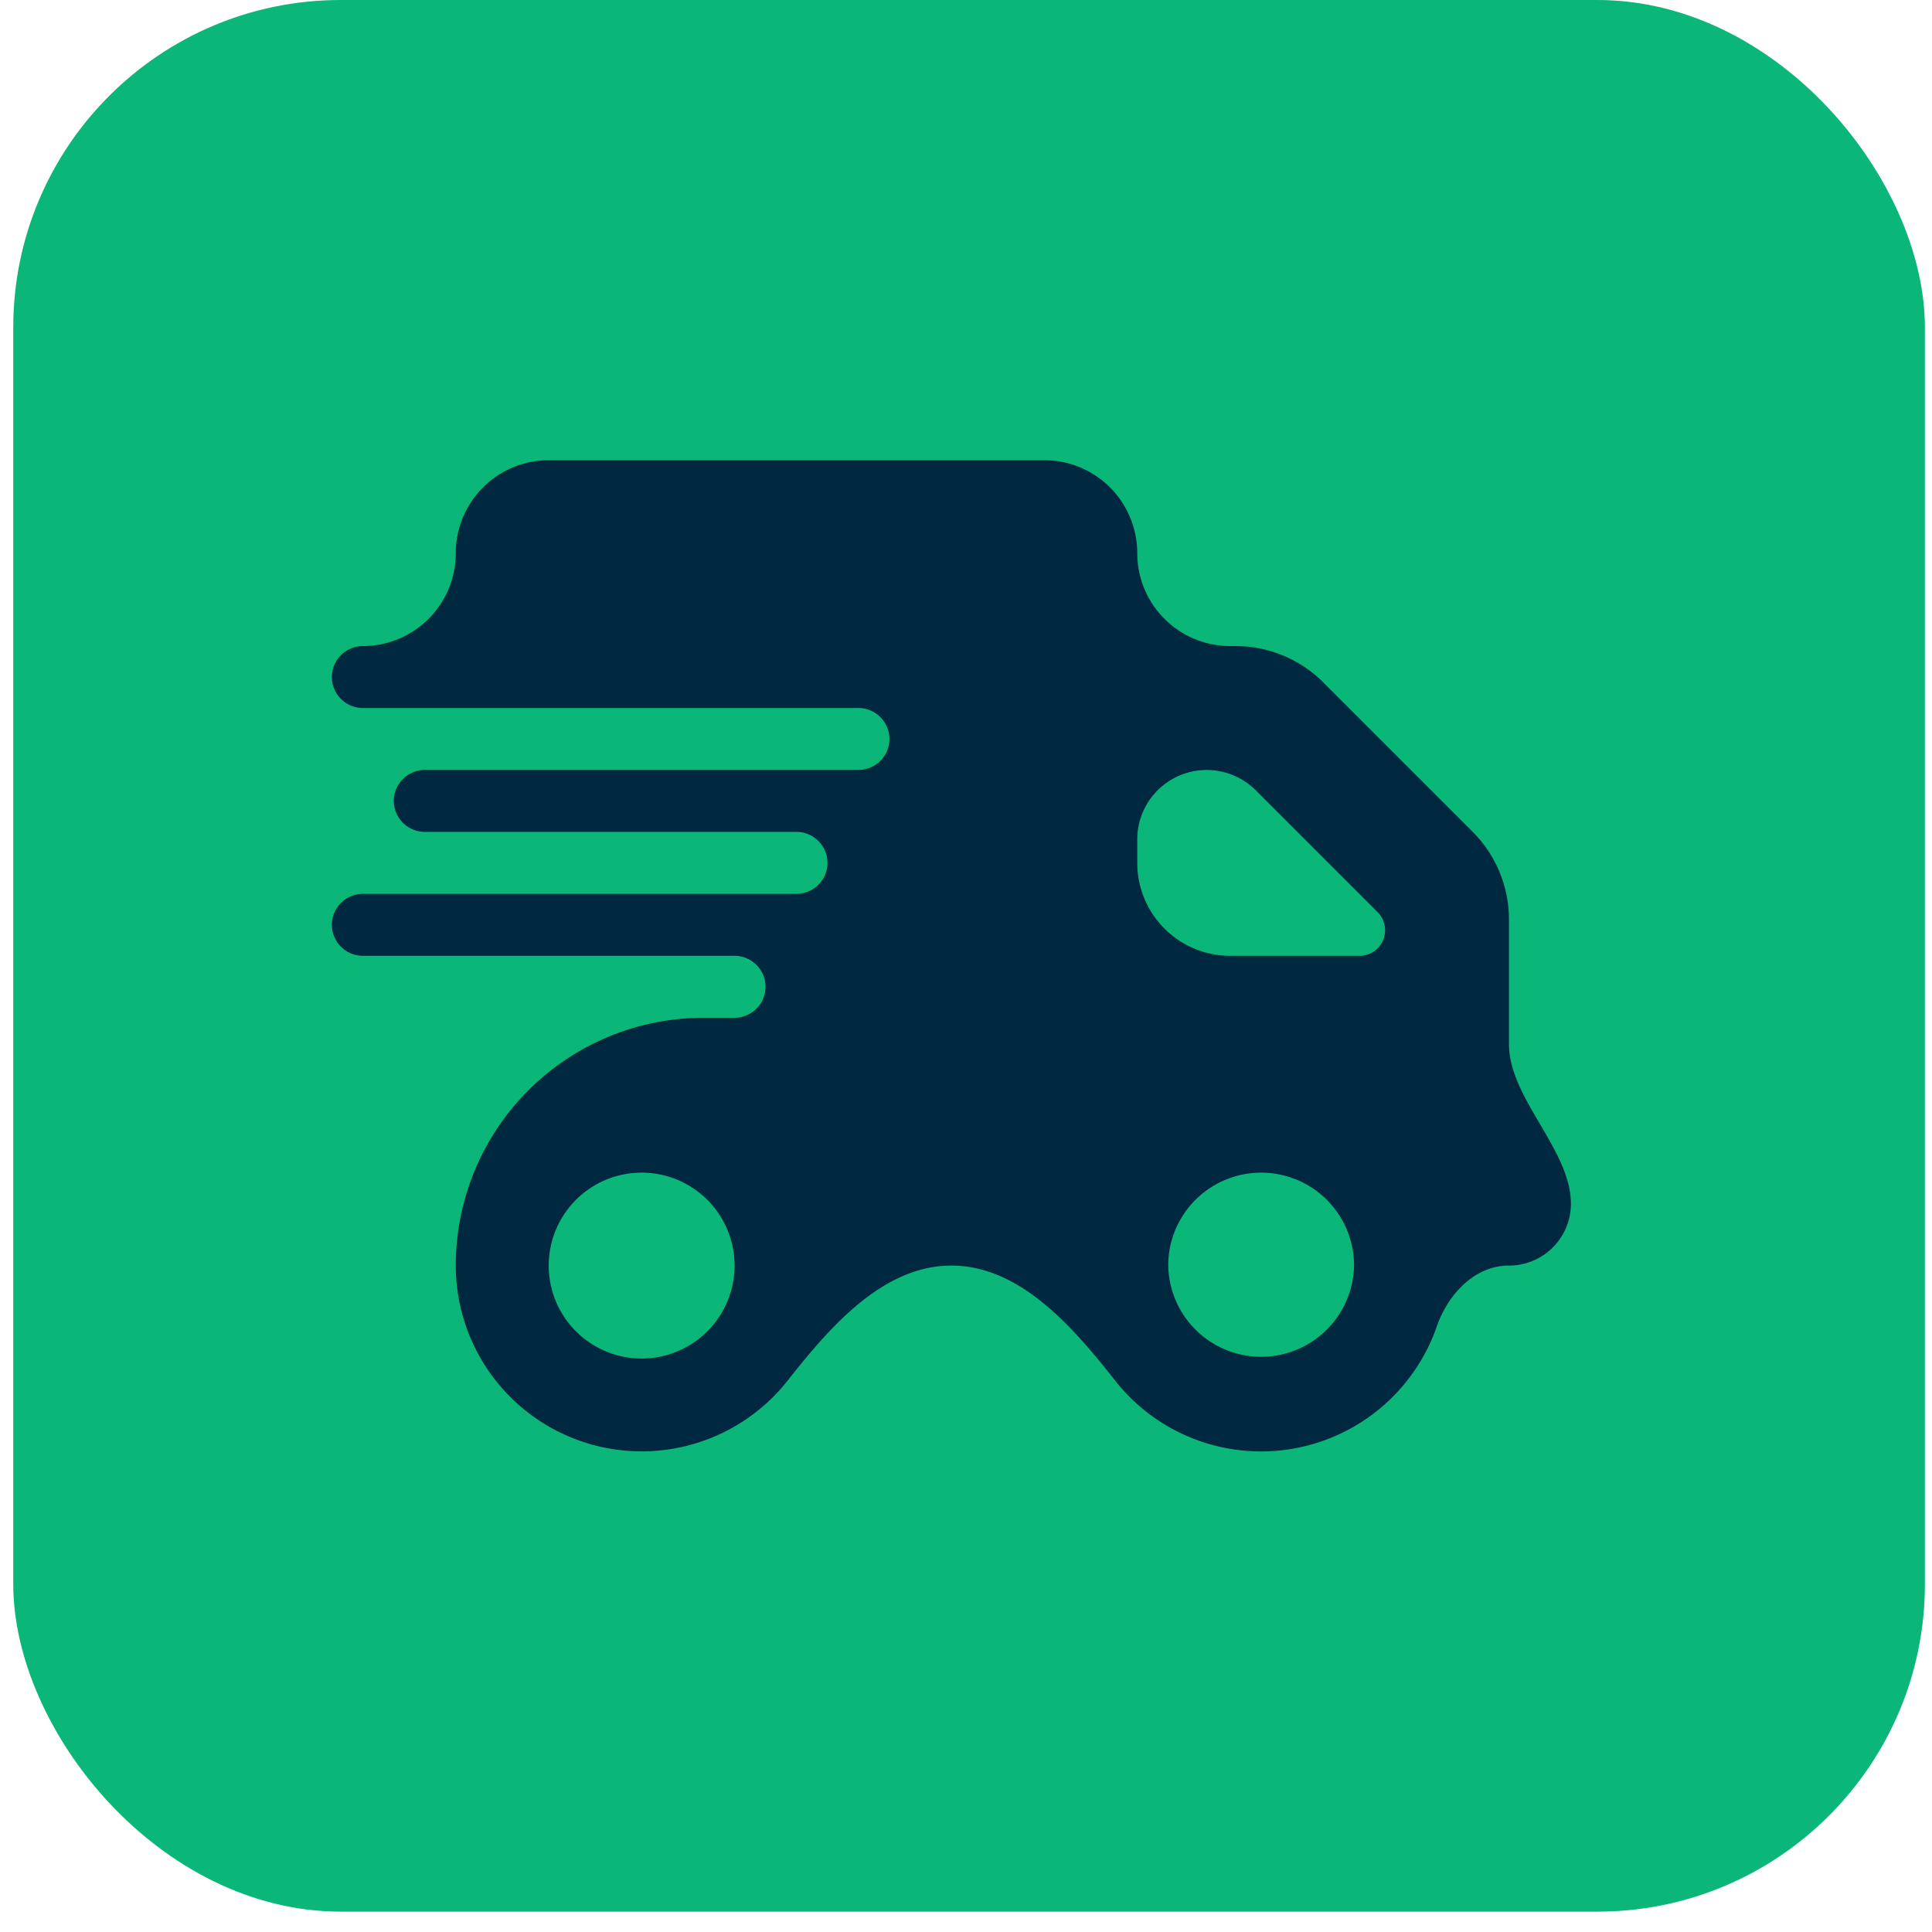
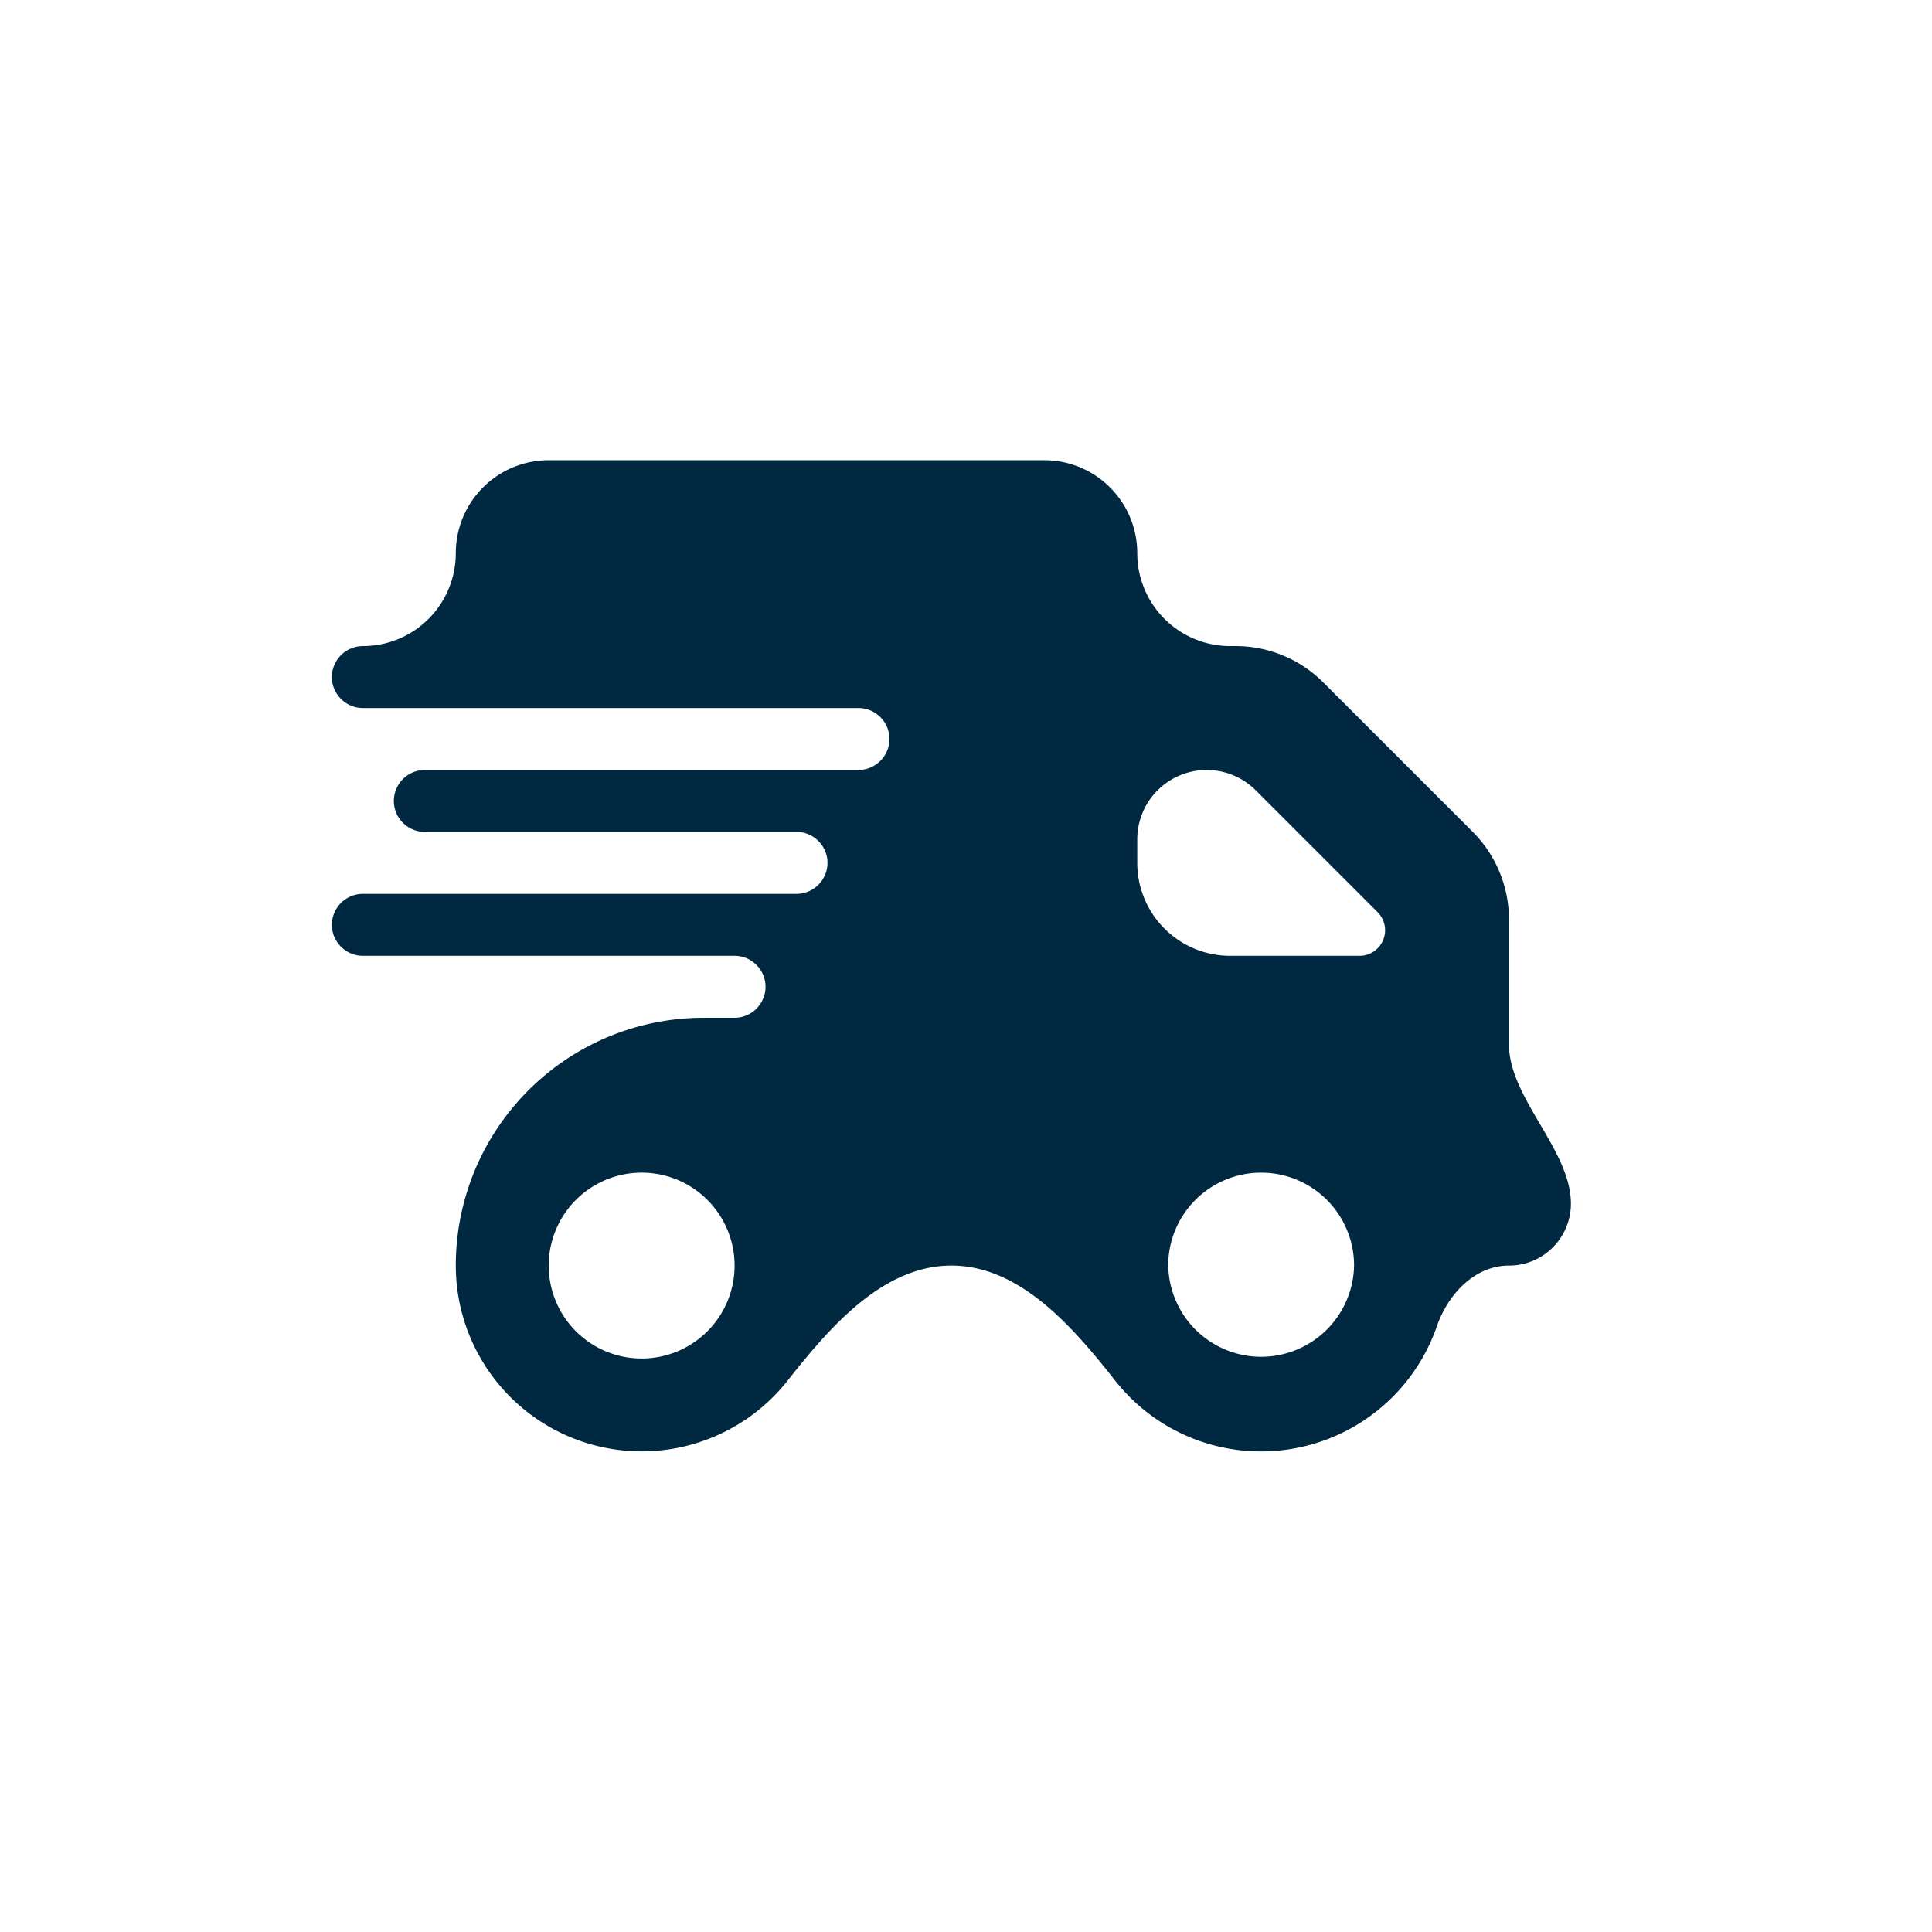
<svg xmlns="http://www.w3.org/2000/svg" width="59" height="59" viewBox="0 0 59 59" fill="none">
-   <rect x=".405" width="58.378" height="58.378" rx="10" fill="#0AB778" />
  <path d="M16.757 14.054a2.839 2.839 0 0 0-2.838 2.838 2.838 2.838 0 0 1-2.838 2.838.949.949 0 0 0-.946.946c0 .52.426.946.946.946H26.216c.52 0 .946.425.946.946 0 .52-.425.945-.946.945H12.973a.949.949 0 0 0-.946.946c0 .52.426.946.946.946H24.324c.52 0 .946.426.946.946s-.425.946-.946.946H11.081a.949.949 0 0 0-.946.946c0 .52.426.946.946.946h11.352c.52 0 .945.426.945.946s-.425.946-.945.946h-.946a7.568 7.568 0 0 0-7.568 7.568 5.677 5.677 0 0 0 10.136 3.51c1.293-1.642 2.91-3.51 5-3.51 2.089 0 3.705 1.868 4.998 3.51a5.667 5.667 0 0 0 4.46 2.165 5.68 5.68 0 0 0 5.365-3.818c.342-.987 1.158-1.857 2.203-1.857a1.89 1.89 0 0 0 1.892-1.892c0-1.642-1.892-3.223-1.892-4.865V28.084a3.785 3.785 0 0 0-1.105-2.679l-4.57-4.57a3.785 3.785 0 0 0-2.679-1.105h-.16a2.838 2.838 0 0 1-2.837-2.838 2.839 2.839 0 0 0-2.838-2.838H16.757Zm25.311 13.8a.781.781 0 0 1-.552 1.335h-3.948a2.838 2.838 0 0 1-2.838-2.838v-.718a2.12 2.12 0 0 1 3.618-1.499l3.72 3.72Zm-22.473 7.957a2.838 2.838 0 1 1 0 5.676 2.838 2.838 0 0 1 0-5.676Zm16.08 2.838a2.838 2.838 0 1 1 5.676 0 2.838 2.838 0 0 1-5.675 0Z" fill="#012841" />
</svg>